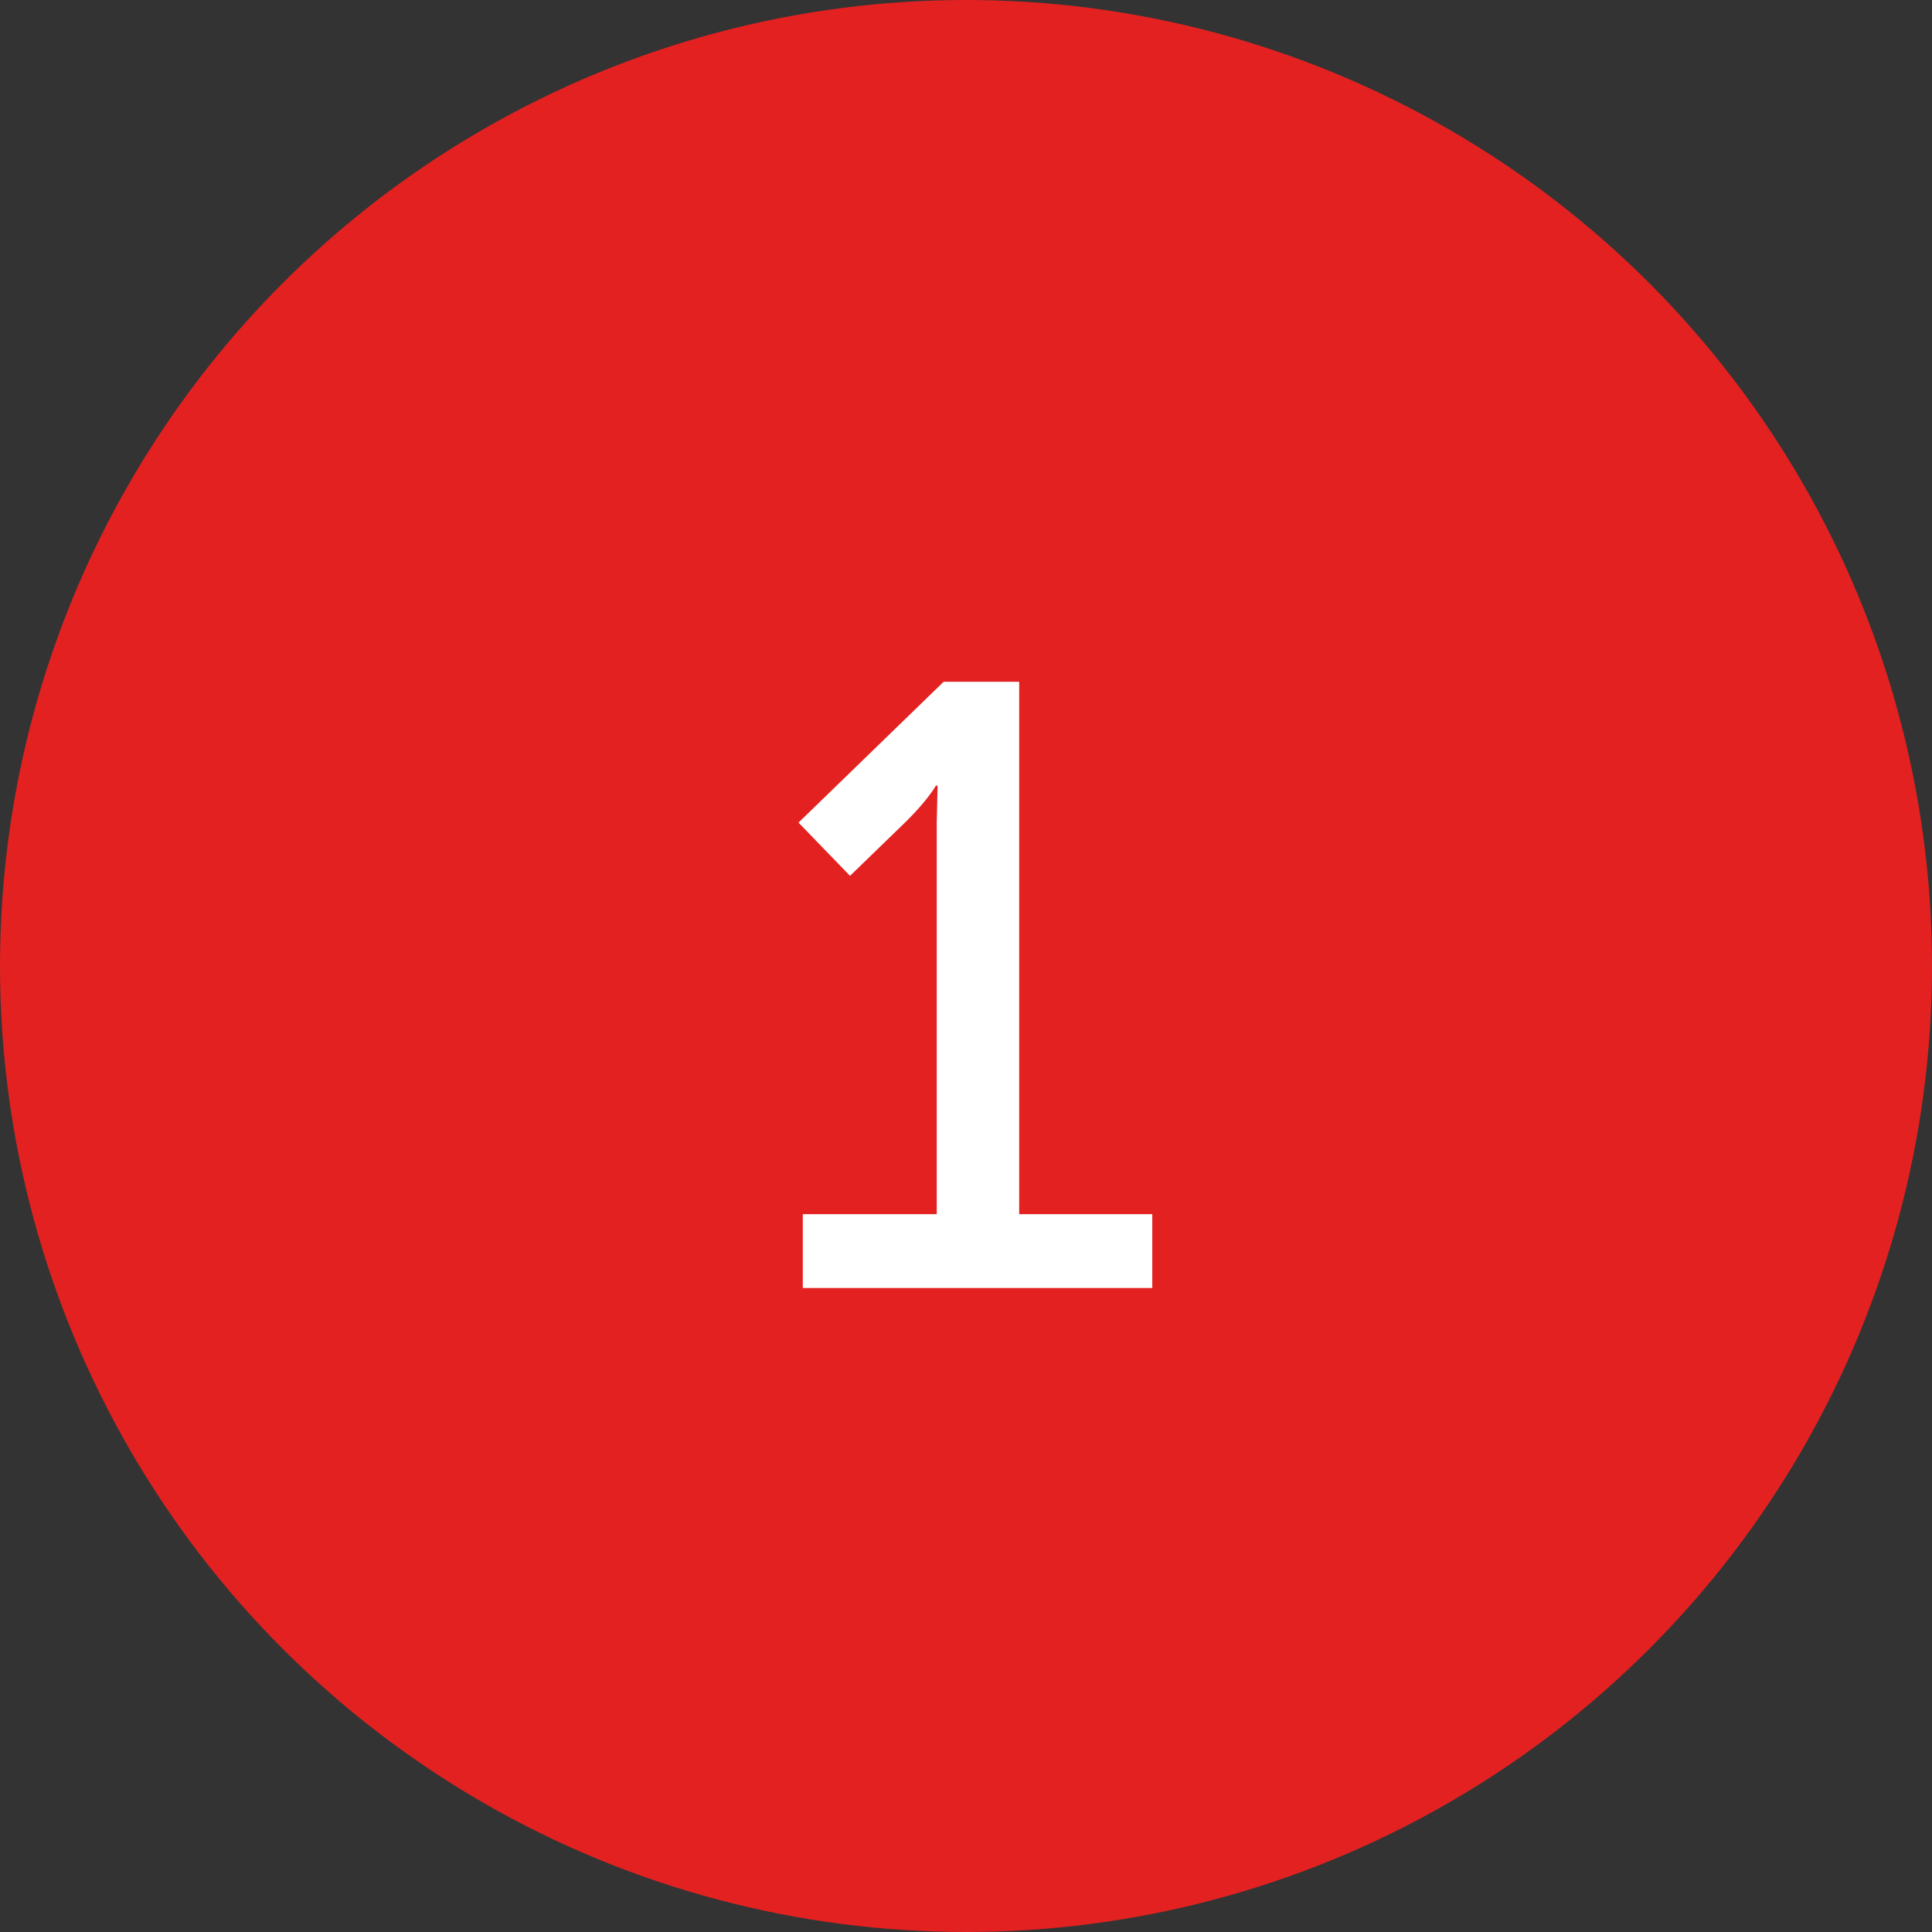
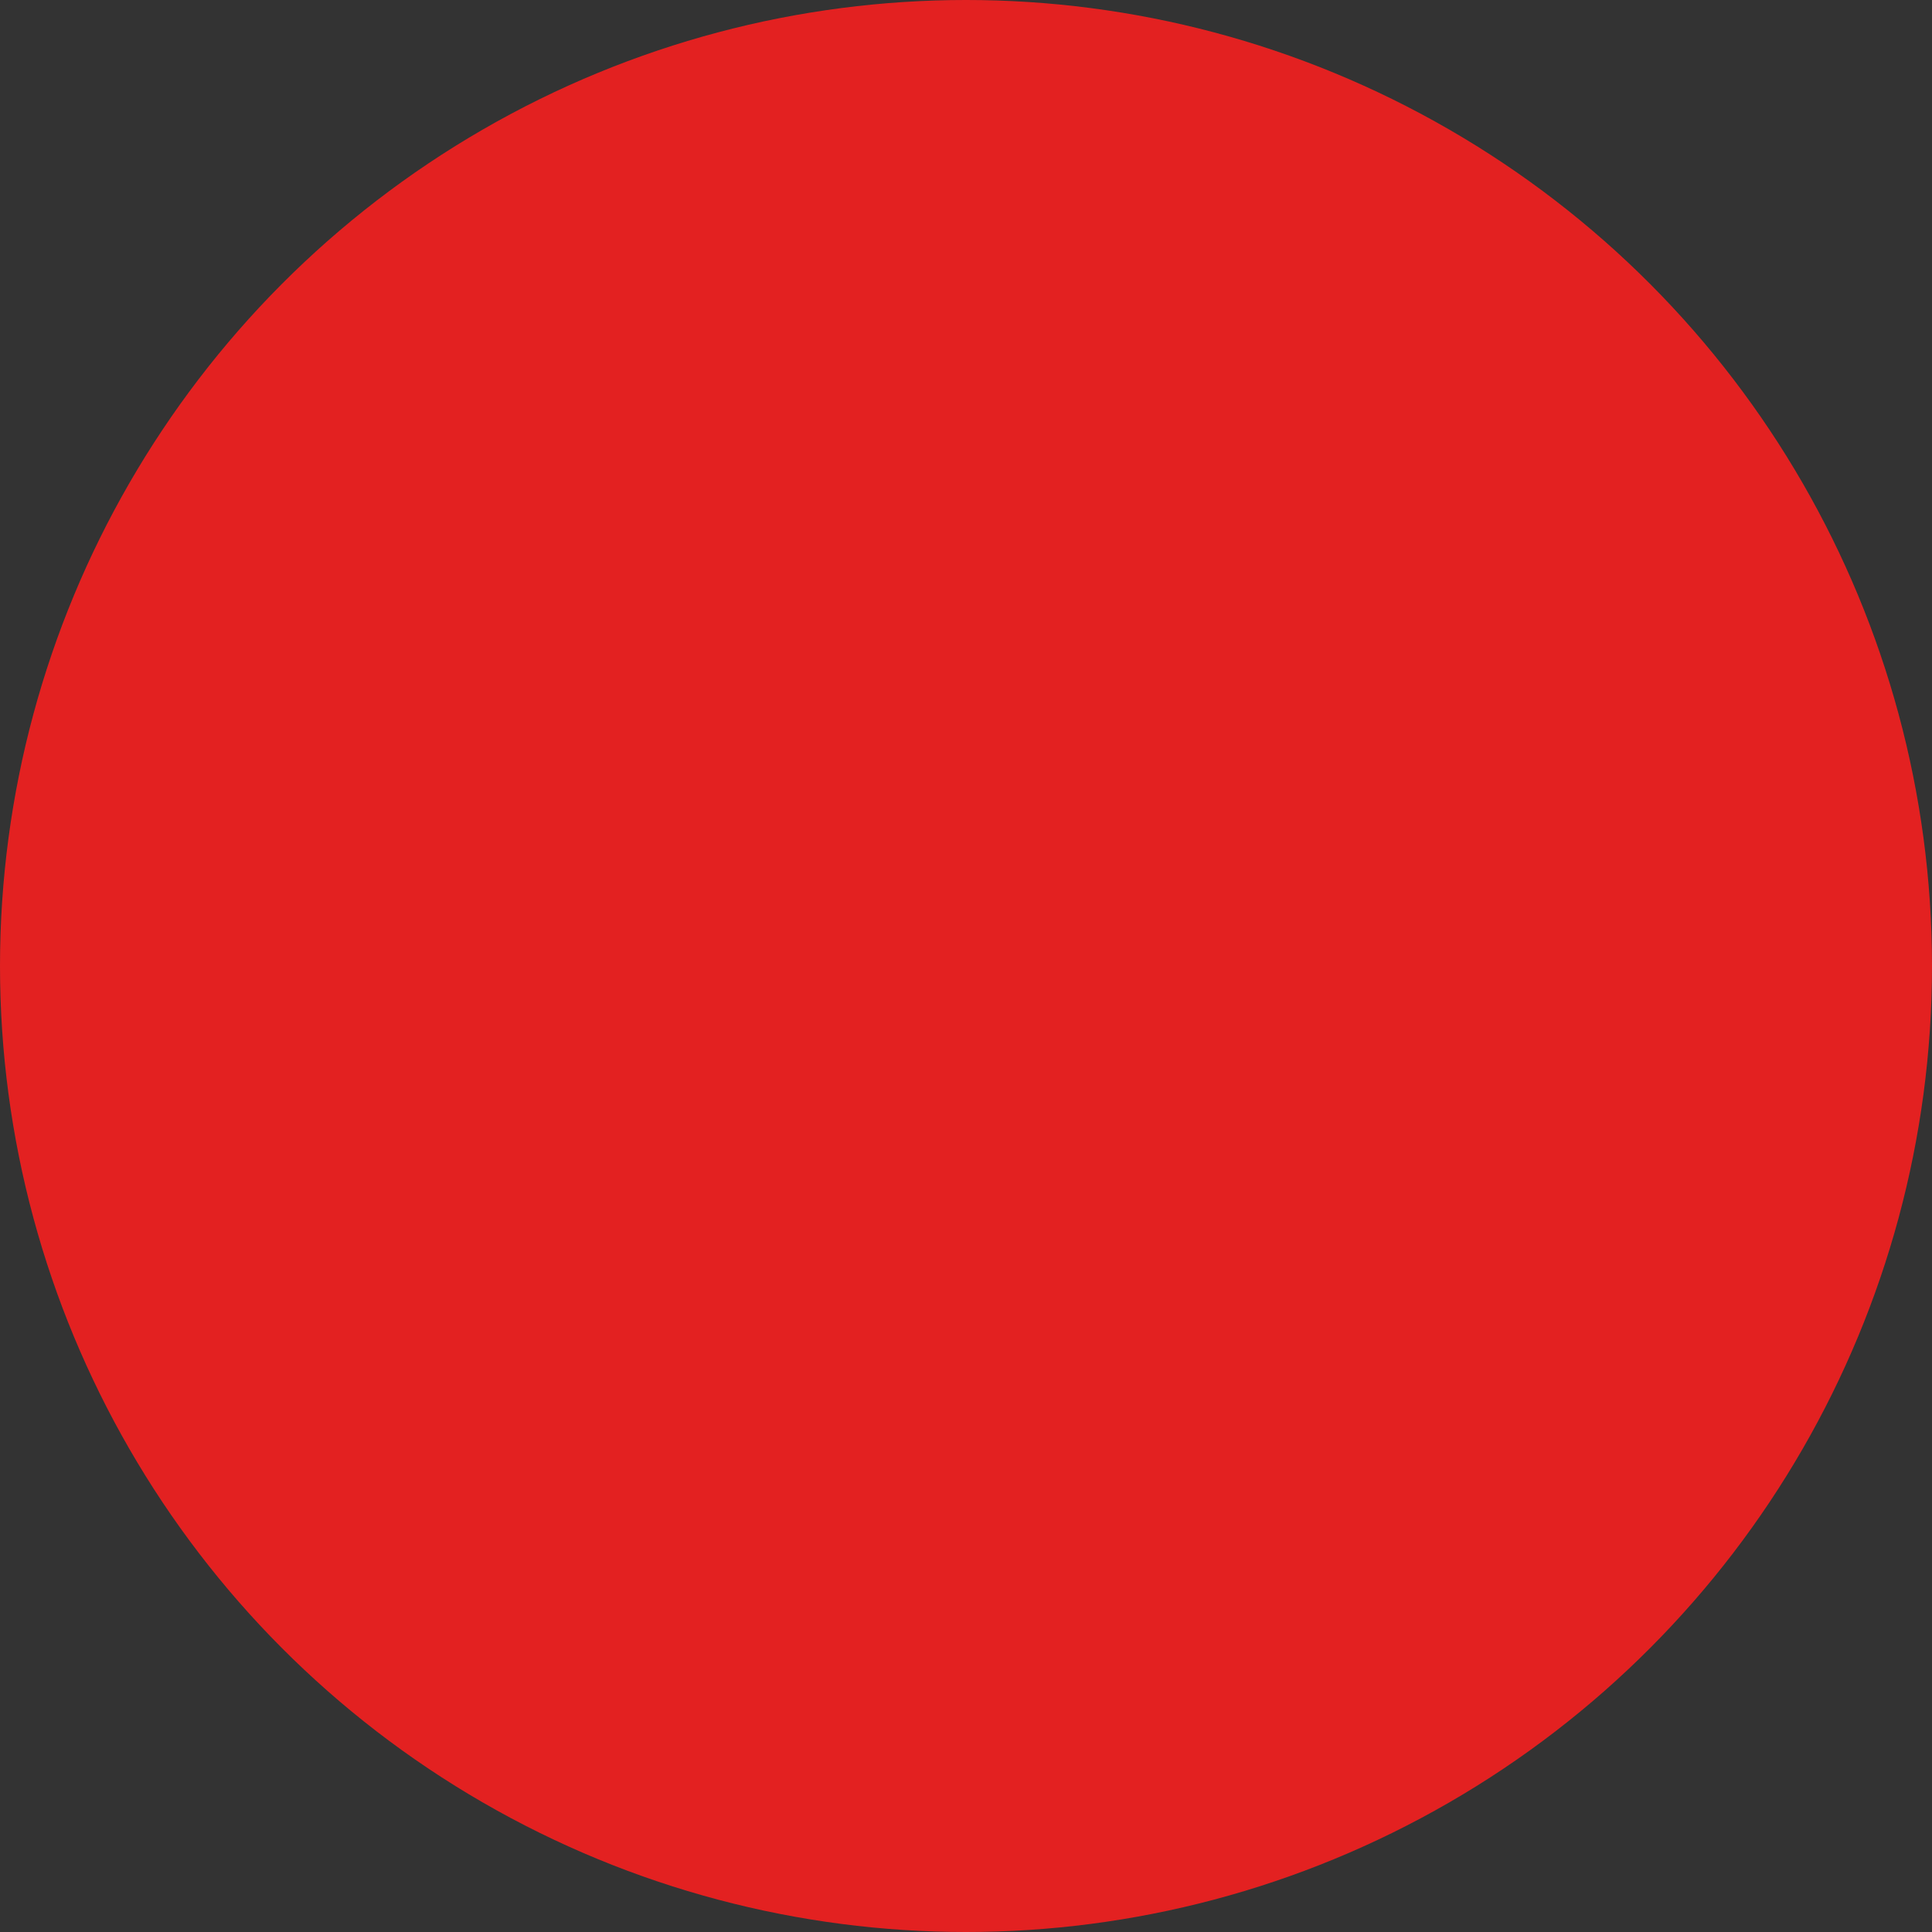
<svg xmlns="http://www.w3.org/2000/svg" width="36" height="36" viewBox="0 0 36 36" fill="none">
  <rect x="0" y="0" width="36" height="36" fill="#333333" stroke="none" />
  <circle cx="18" cy="18" r="18" fill="#E32121" />
-   <path d="M14.959 24V22.624H17.455V15.328L17.471 14.64H17.439C17.343 14.8 17.167 15.024 16.895 15.296L15.839 16.32L14.879 15.328L17.583 12.704H18.991V22.624H21.471V24H14.959Z" fill="white" />
</svg>